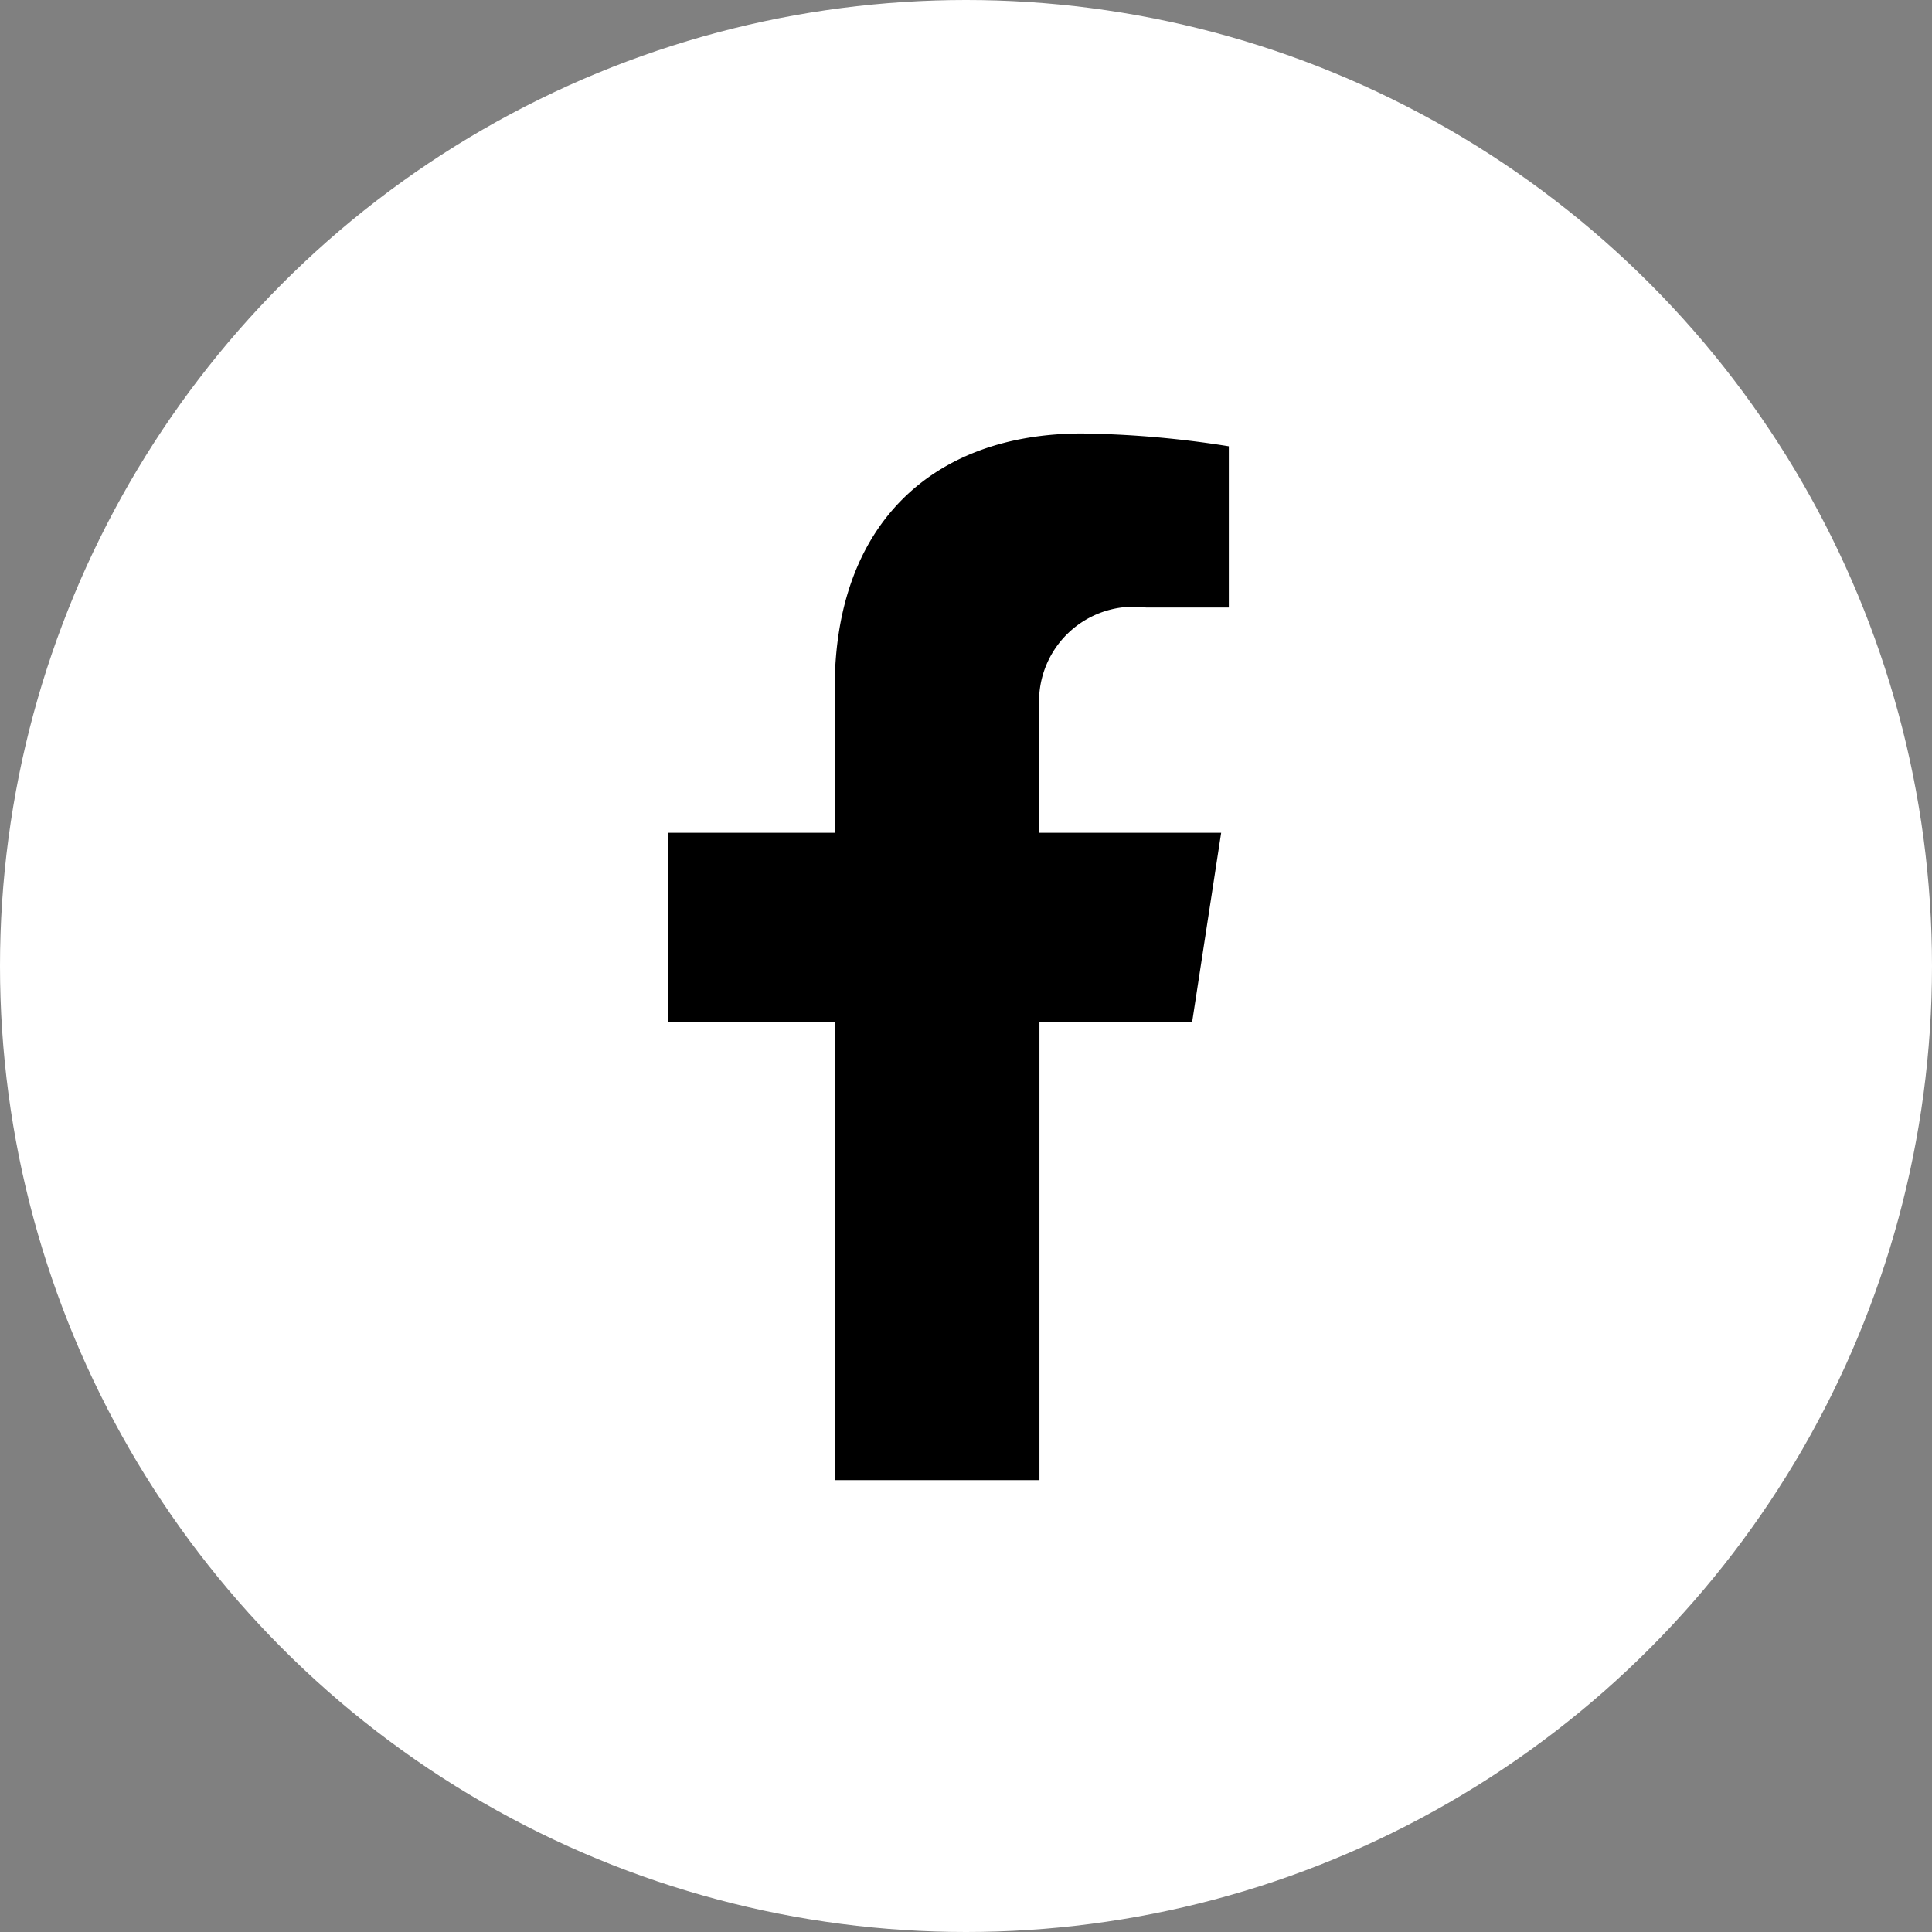
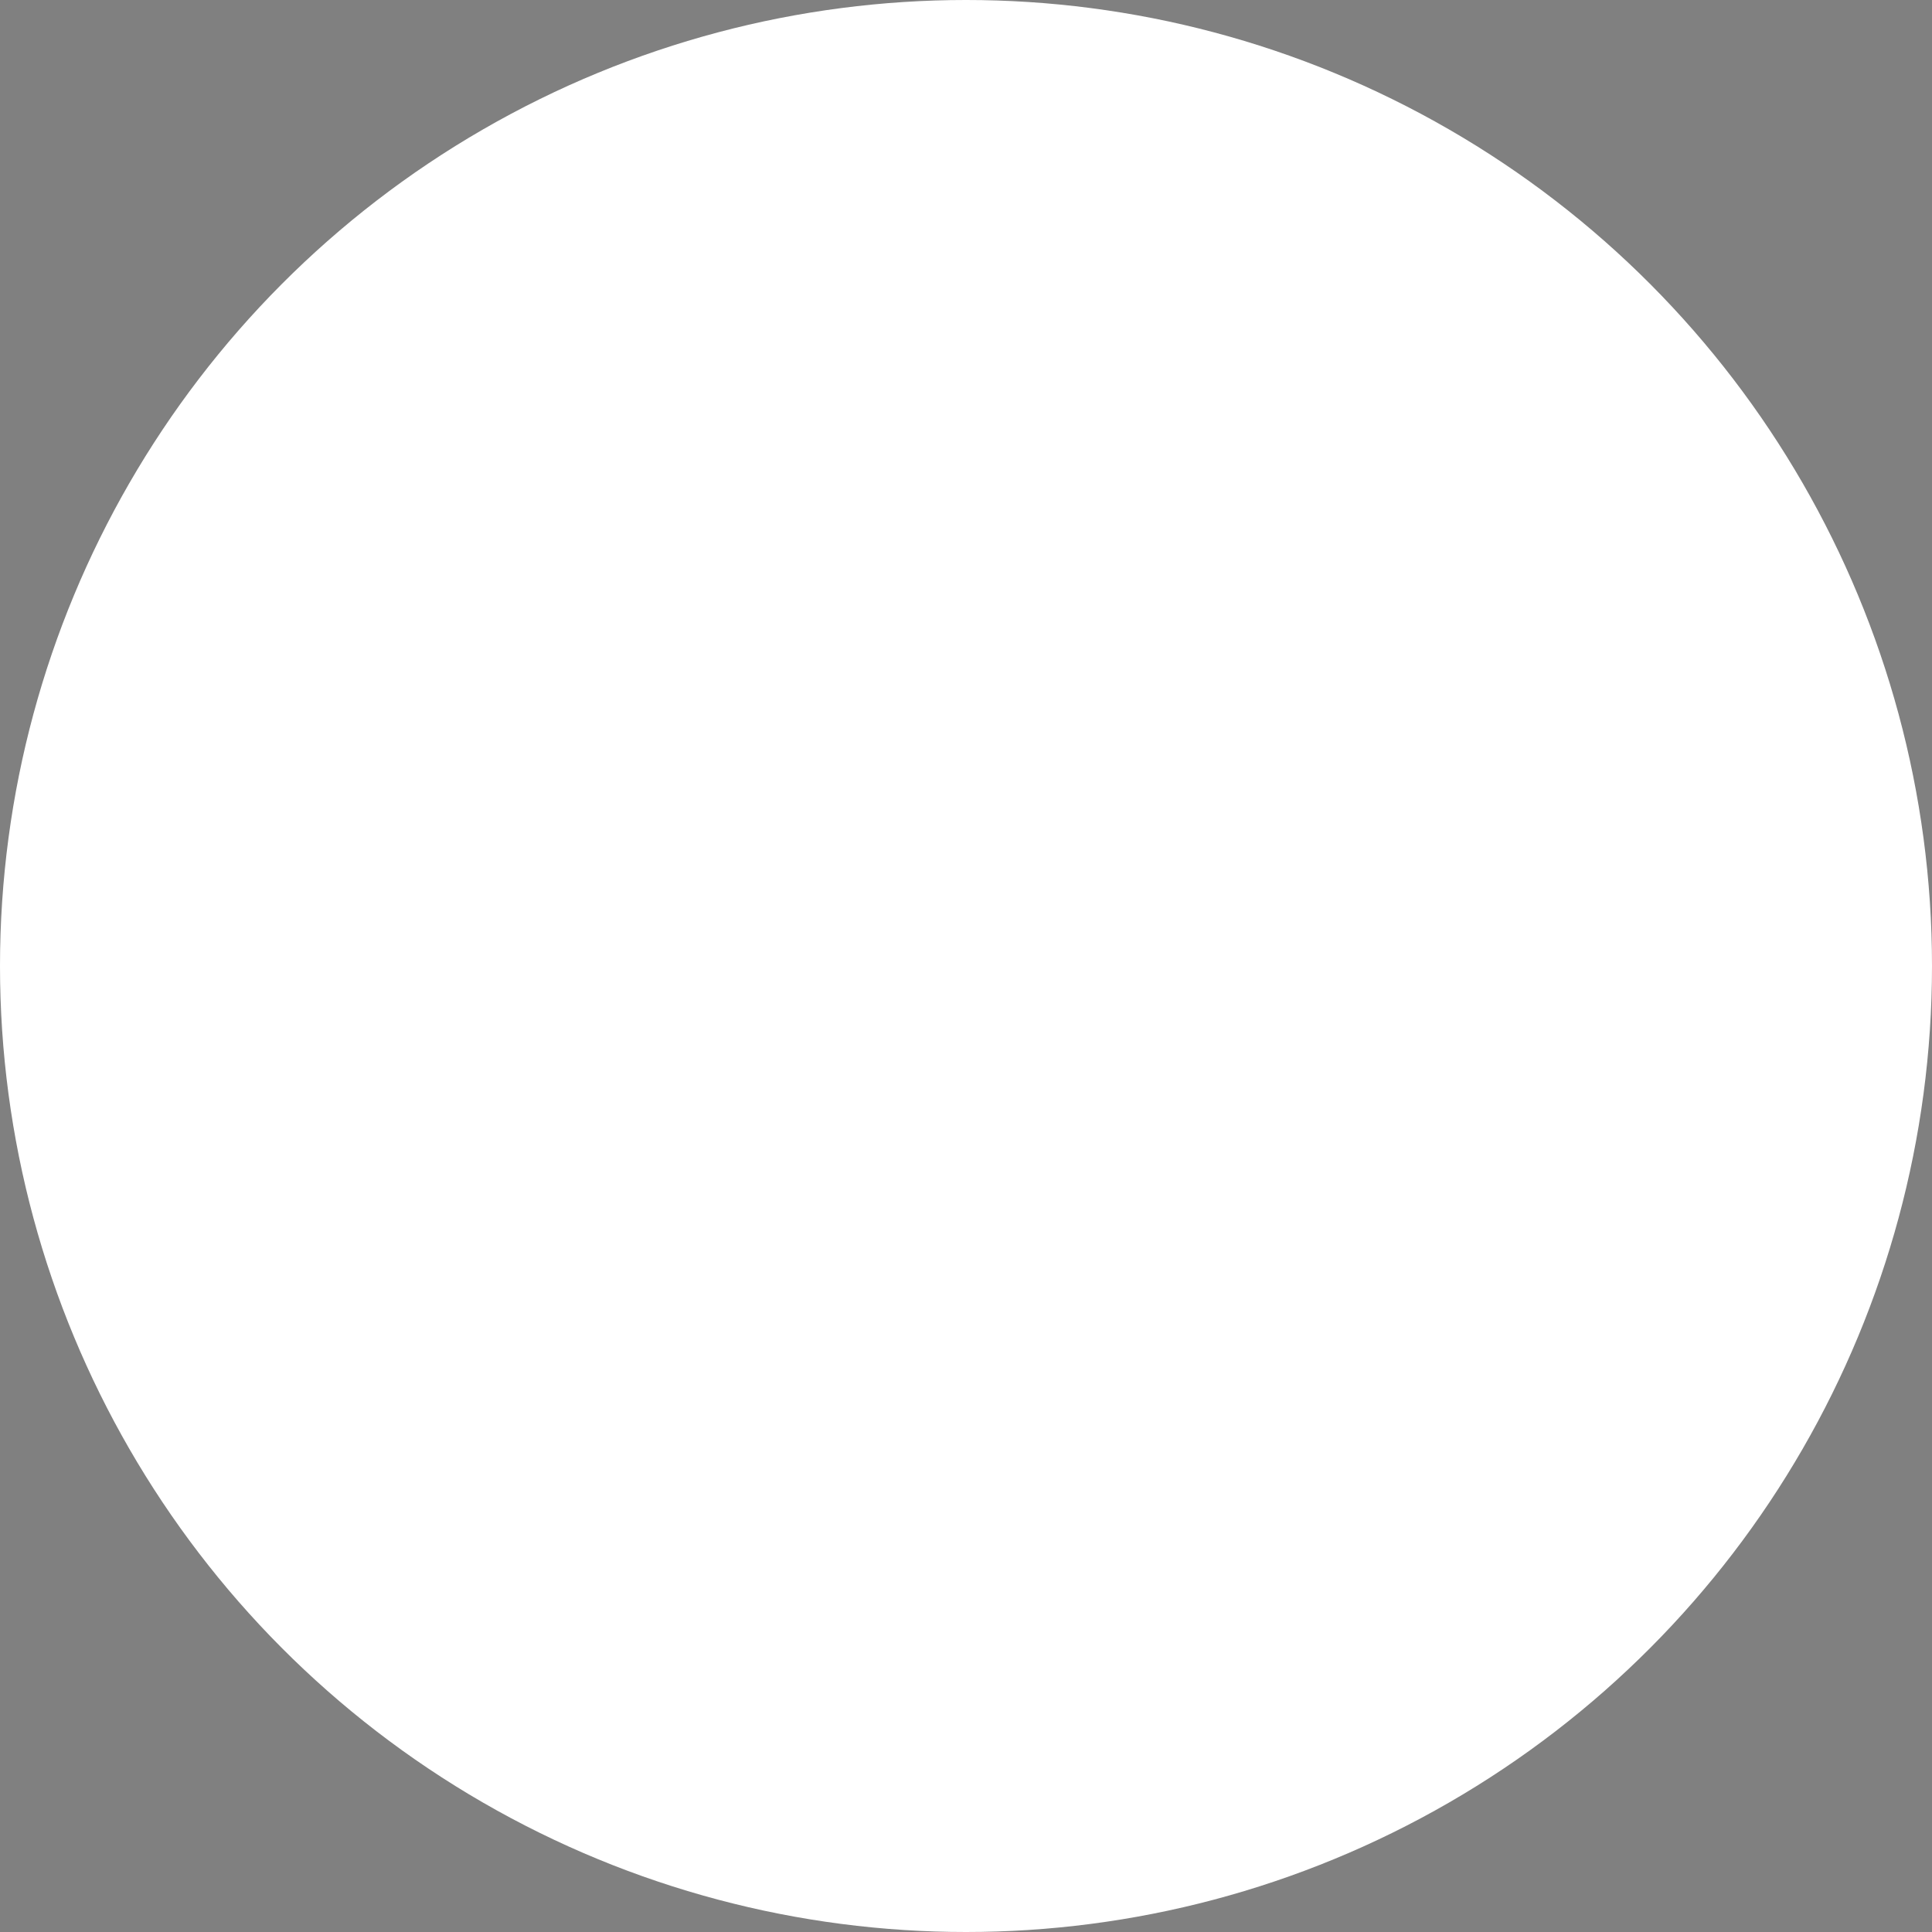
<svg xmlns="http://www.w3.org/2000/svg" width="54" height="54" viewBox="0 0 54 54">
  <rect x="0" y="0" width="54" height="54" fill="#808080" stroke="none" />
  <g id="Сгруппировать_128" data-name="Сгруппировать 128" transform="translate(-887 -6273)">
    <circle id="Эллипс_15" data-name="Эллипс 15" cx="27" cy="27" r="27" transform="translate(887 6273)" fill="#fff" />
-     <path id="Icon_awesome-facebook-f" data-name="Icon awesome-facebook-f" d="M16.25,16.454l.812-5.294h-5.08V7.725a2.647,2.647,0,0,1,2.985-2.86h2.309V.358A28.162,28.162,0,0,0,13.177,0C8.994,0,6.26,2.536,6.26,7.126V11.16H1.609v5.294H6.26v12.8h5.723v-12.8Z" transform="translate(904.07 6285.116)" />
  </g>
</svg>